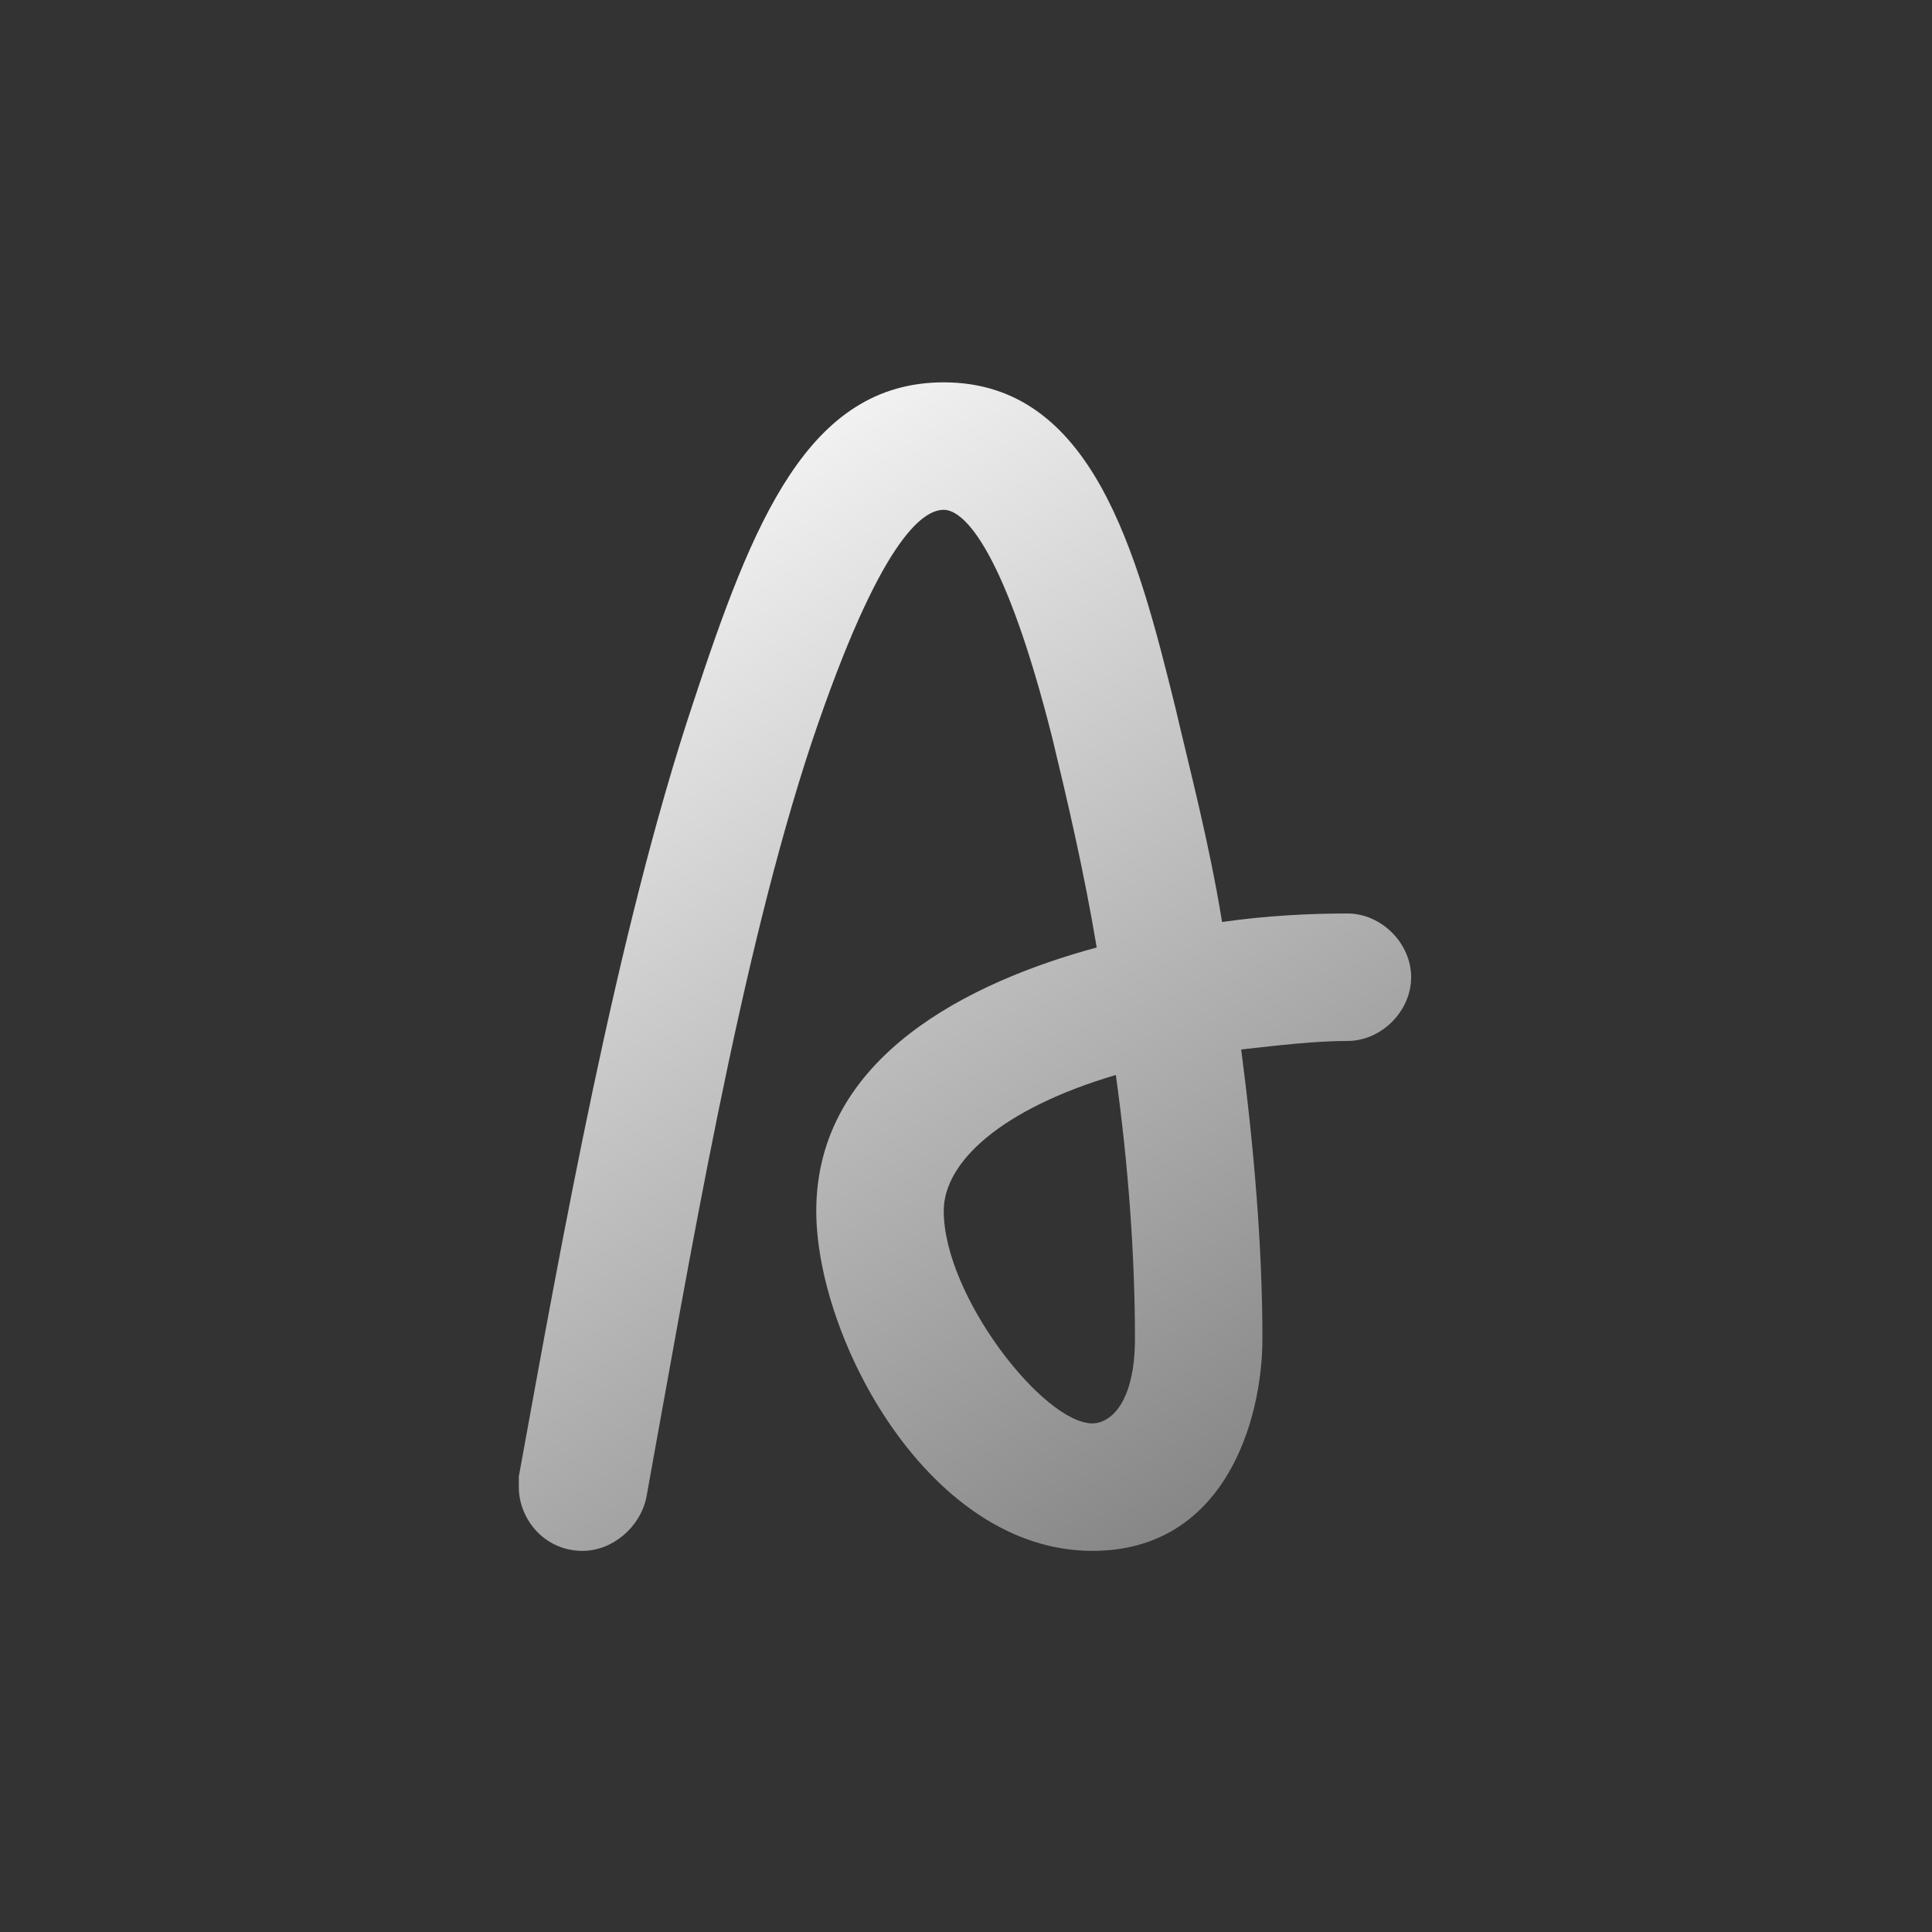
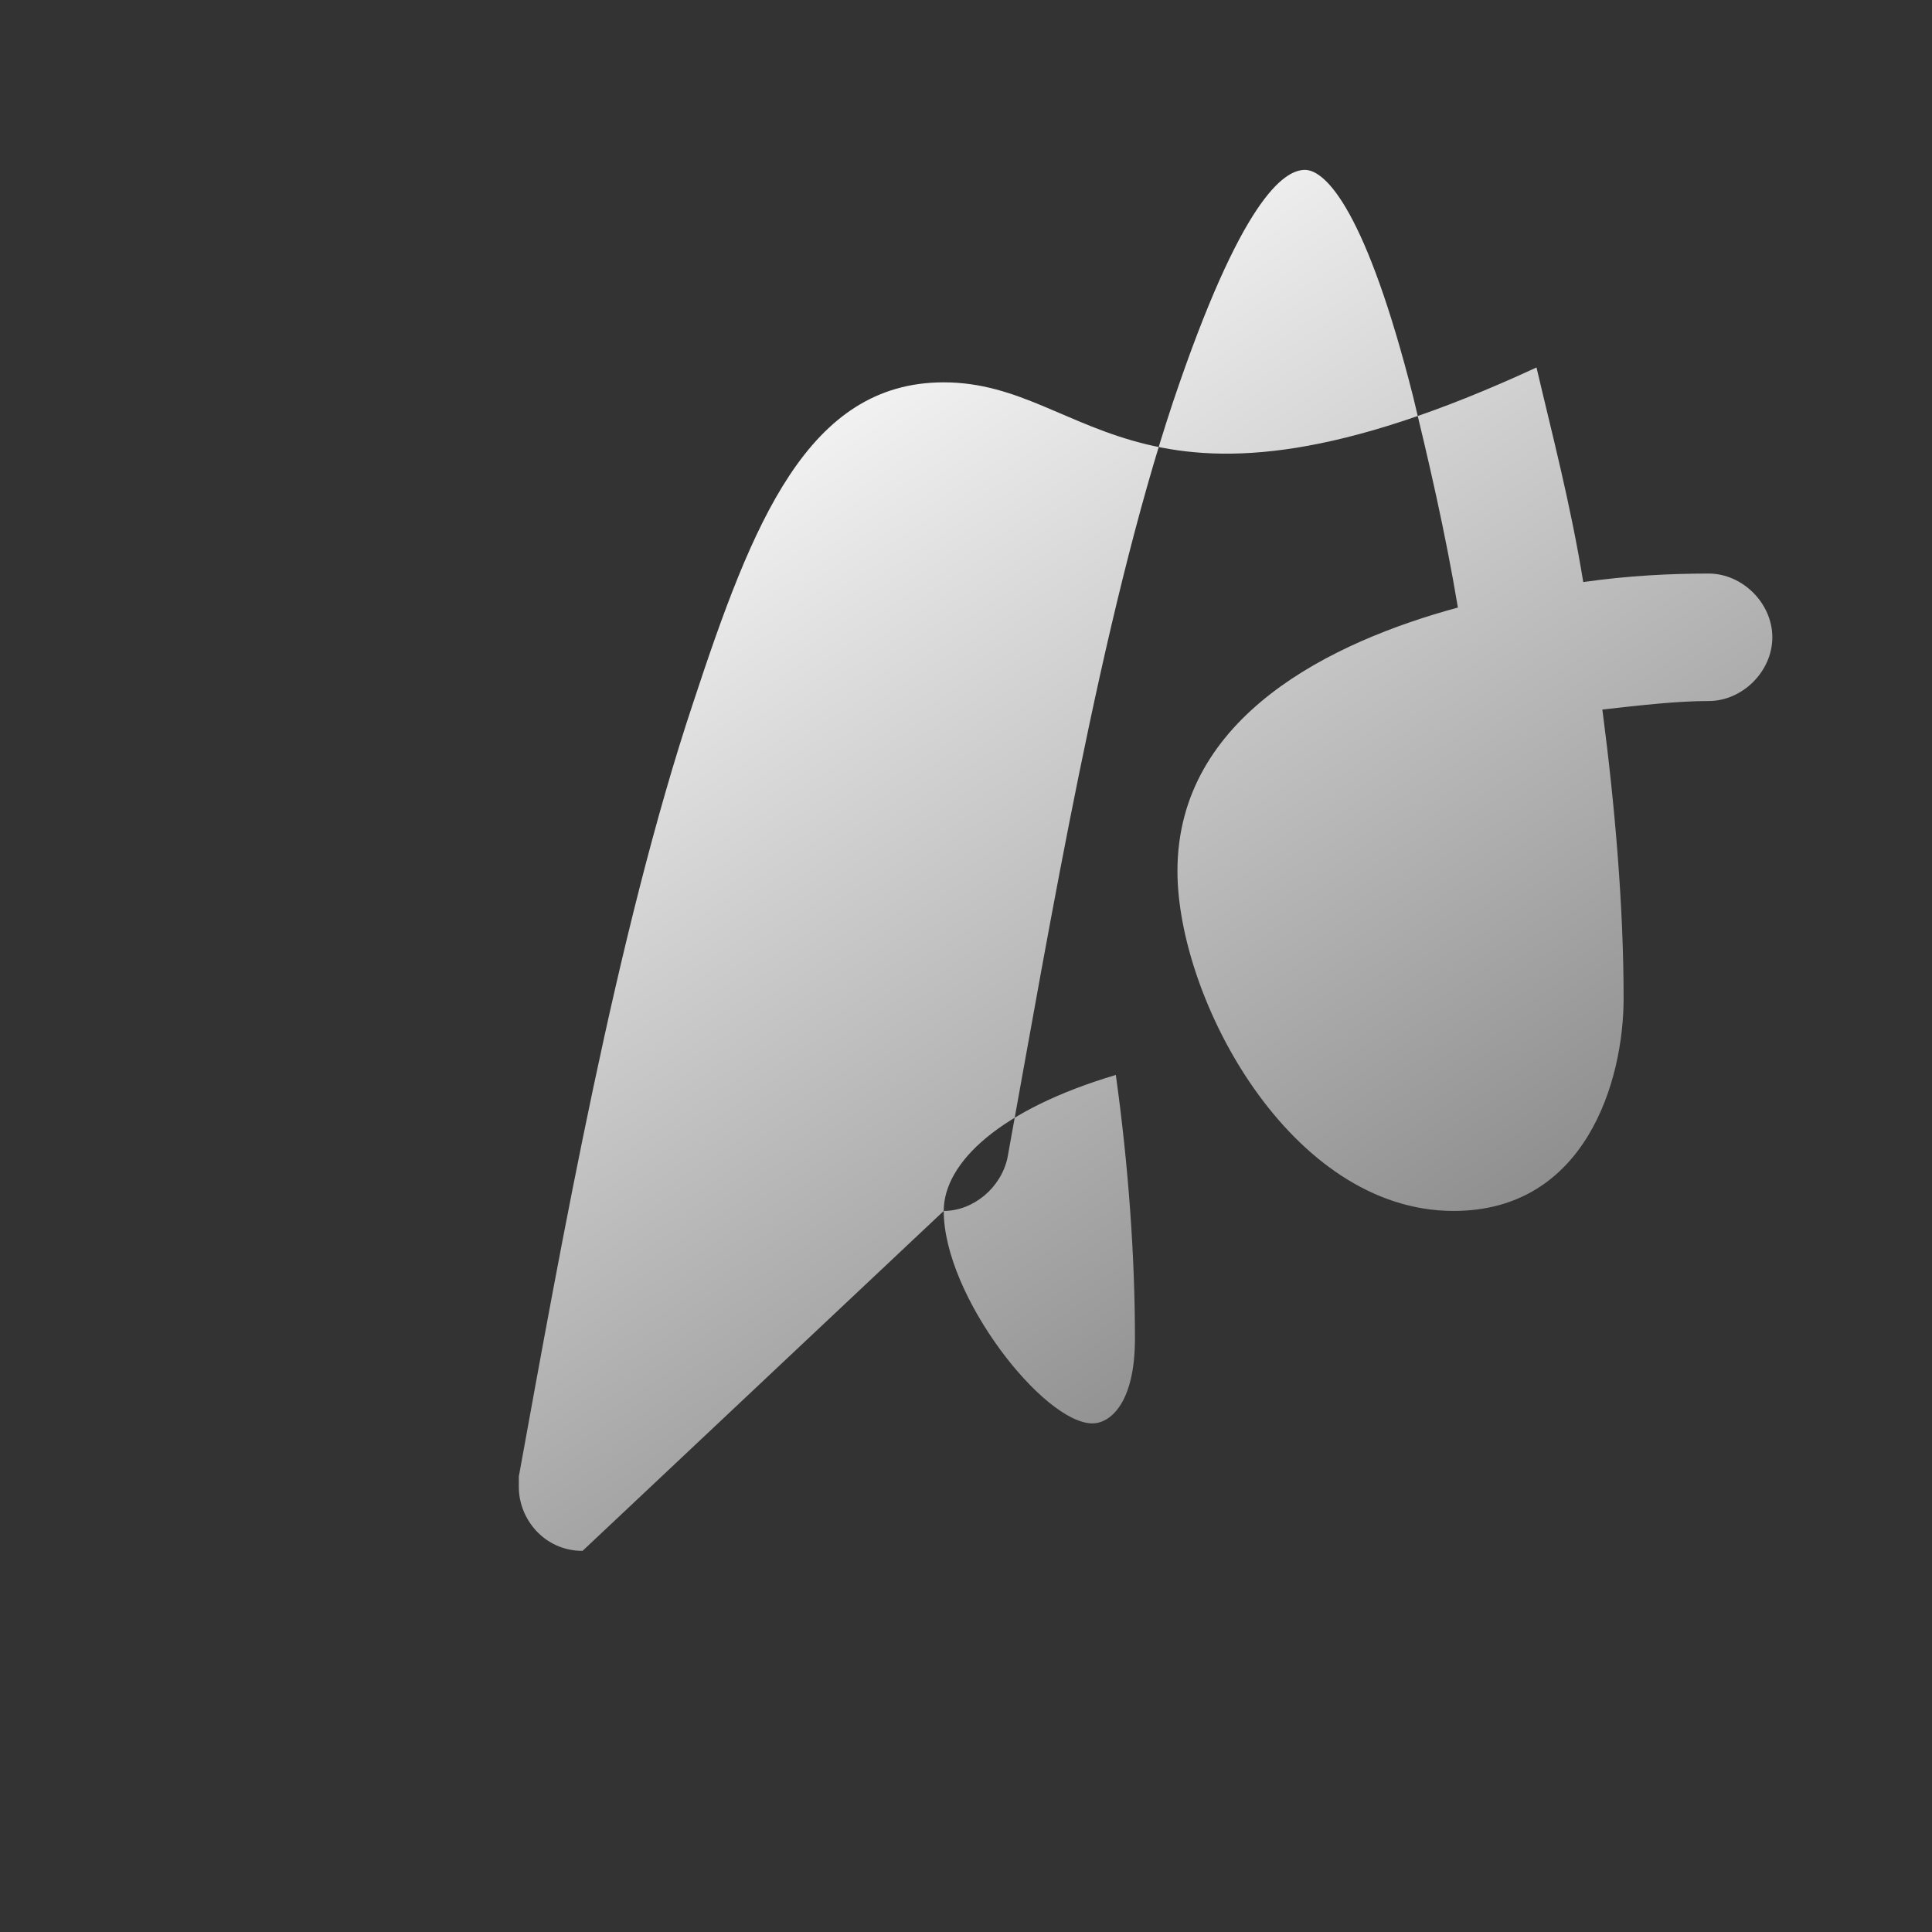
<svg xmlns="http://www.w3.org/2000/svg" width="953" height="953">
  <rect width="100%" height="100%" fill="#333333" stroke="none" />
  <linearGradient id="a" x1="284.107" x2="634.636" y1="205.386" y2="746.527" gradientUnits="userSpaceOnUse">
    <stop offset="0" stop-color="#fff" />
    <stop offset="1" stop-color="#828282" />
  </linearGradient>
-   <path fill="url(#a)" fill-rule="evenodd" d="M465.52 597.32c0-24.104 28.296-50.304 84.888-67.072 6.288 45.064 9.432 90.128 9.432 129.952 0 32.488-12.576 41.92-20.96 41.92-24.104 0-73.36-62.88-73.36-104.8ZM287.36 765c14.672 0 28.296-11.528 31.44-26.2 20.96-115.28 46.112-266.192 81.744-373.088 33.536-99.56 54.496-114.232 64.976-114.232 10.48 0 30.392 20.96 53.448 112.136 7.336 30.392 15.72 66.024 22.008 103.752-61.832 16.768-138.336 53.448-138.336 129.952 0 62.88 55.544 167.68 136.24 167.68 64.976 0 83.84-63.928 83.84-104.8 0-45.064-4.192-94.32-10.48-142.528 18.864-2.096 36.68-4.192 52.4-4.192 16.768 0 31.44-14.672 31.44-31.44s-14.672-31.44-31.44-31.44c-18.864 0-39.824 1.048-61.832 4.192-6.288-38.776-15.72-74.408-23.056-105.848C560.888 272.44 538.88 188.6 465.52 188.6c-67.072 0-94.32 69.168-123.664 158.248C304.128 460.032 276.88 613.04 255.92 728.32v5.24c0 15.72 12.576 31.44 31.44 31.44Z" />
+   <path fill="url(#a)" fill-rule="evenodd" d="M465.52 597.32c0-24.104 28.296-50.304 84.888-67.072 6.288 45.064 9.432 90.128 9.432 129.952 0 32.488-12.576 41.92-20.96 41.92-24.104 0-73.36-62.88-73.36-104.8Zc14.672 0 28.296-11.528 31.44-26.2 20.96-115.28 46.112-266.192 81.744-373.088 33.536-99.56 54.496-114.232 64.976-114.232 10.48 0 30.392 20.96 53.448 112.136 7.336 30.392 15.72 66.024 22.008 103.752-61.832 16.768-138.336 53.448-138.336 129.952 0 62.88 55.544 167.68 136.24 167.68 64.976 0 83.84-63.928 83.84-104.8 0-45.064-4.192-94.32-10.48-142.528 18.864-2.096 36.68-4.192 52.4-4.192 16.768 0 31.44-14.672 31.44-31.44s-14.672-31.44-31.44-31.44c-18.864 0-39.824 1.048-61.832 4.192-6.288-38.776-15.72-74.408-23.056-105.848C560.888 272.44 538.88 188.6 465.52 188.6c-67.072 0-94.32 69.168-123.664 158.248C304.128 460.032 276.88 613.04 255.92 728.32v5.24c0 15.72 12.576 31.44 31.44 31.44Z" />
</svg>